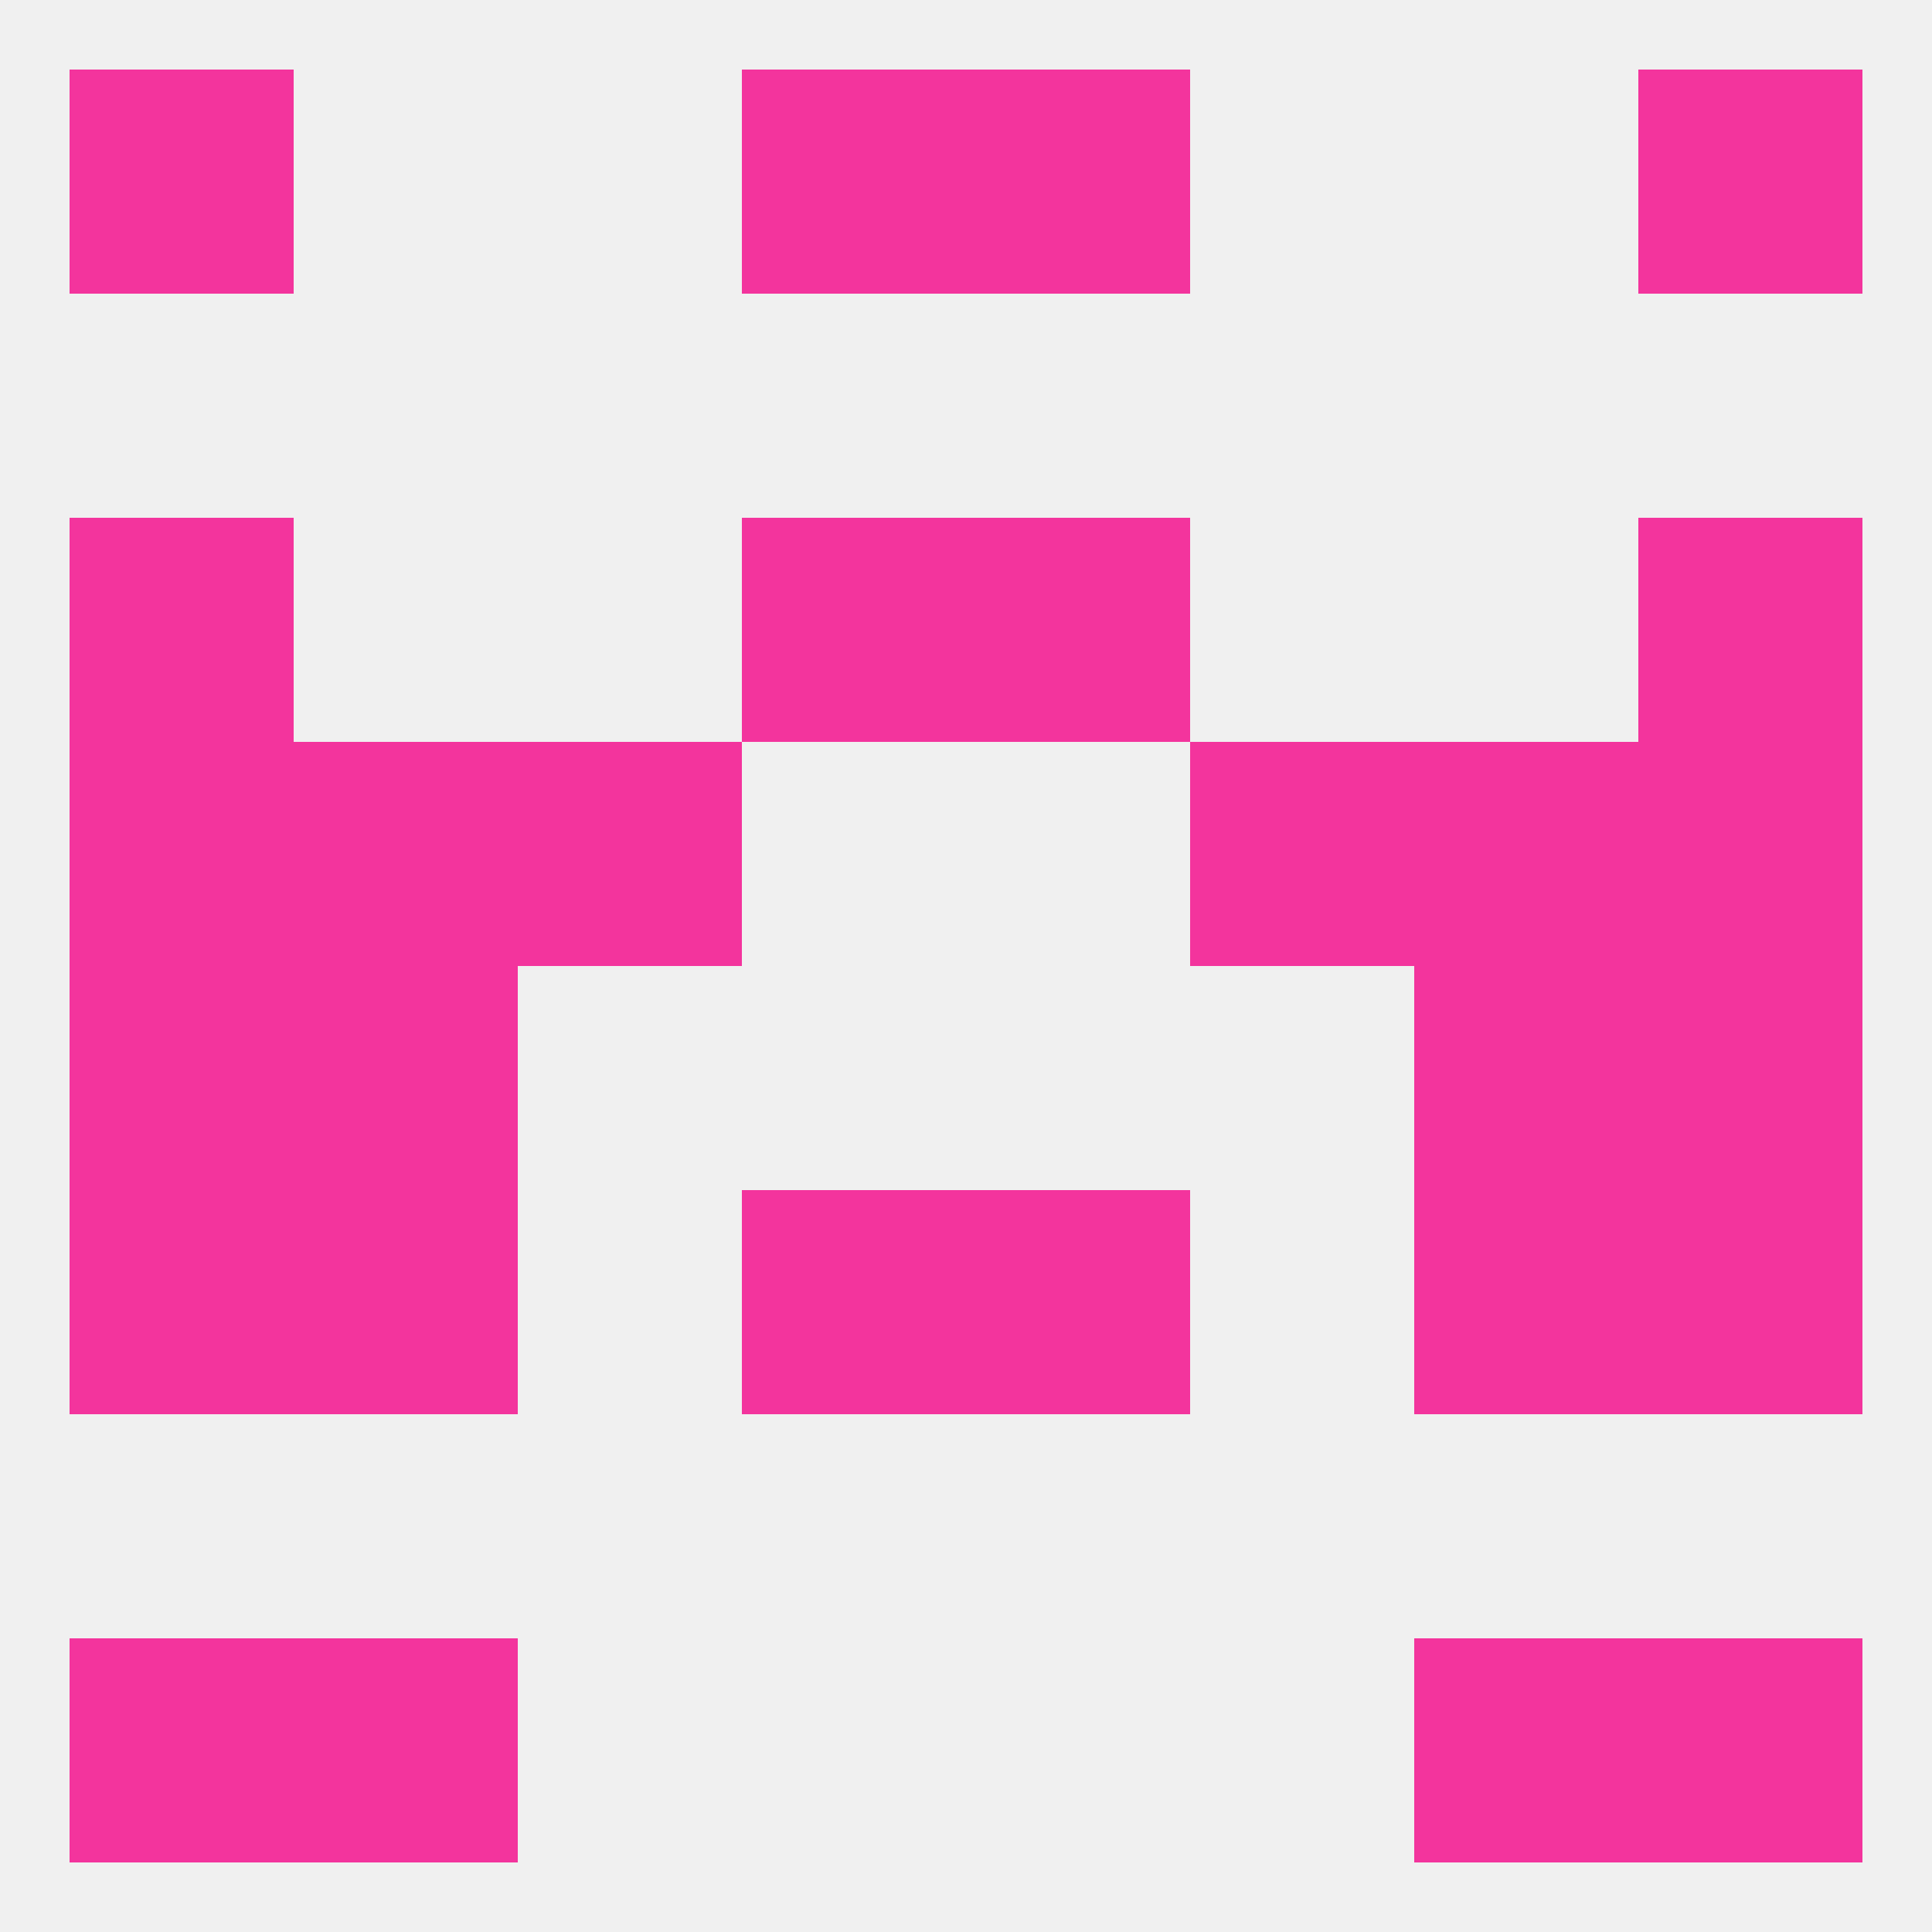
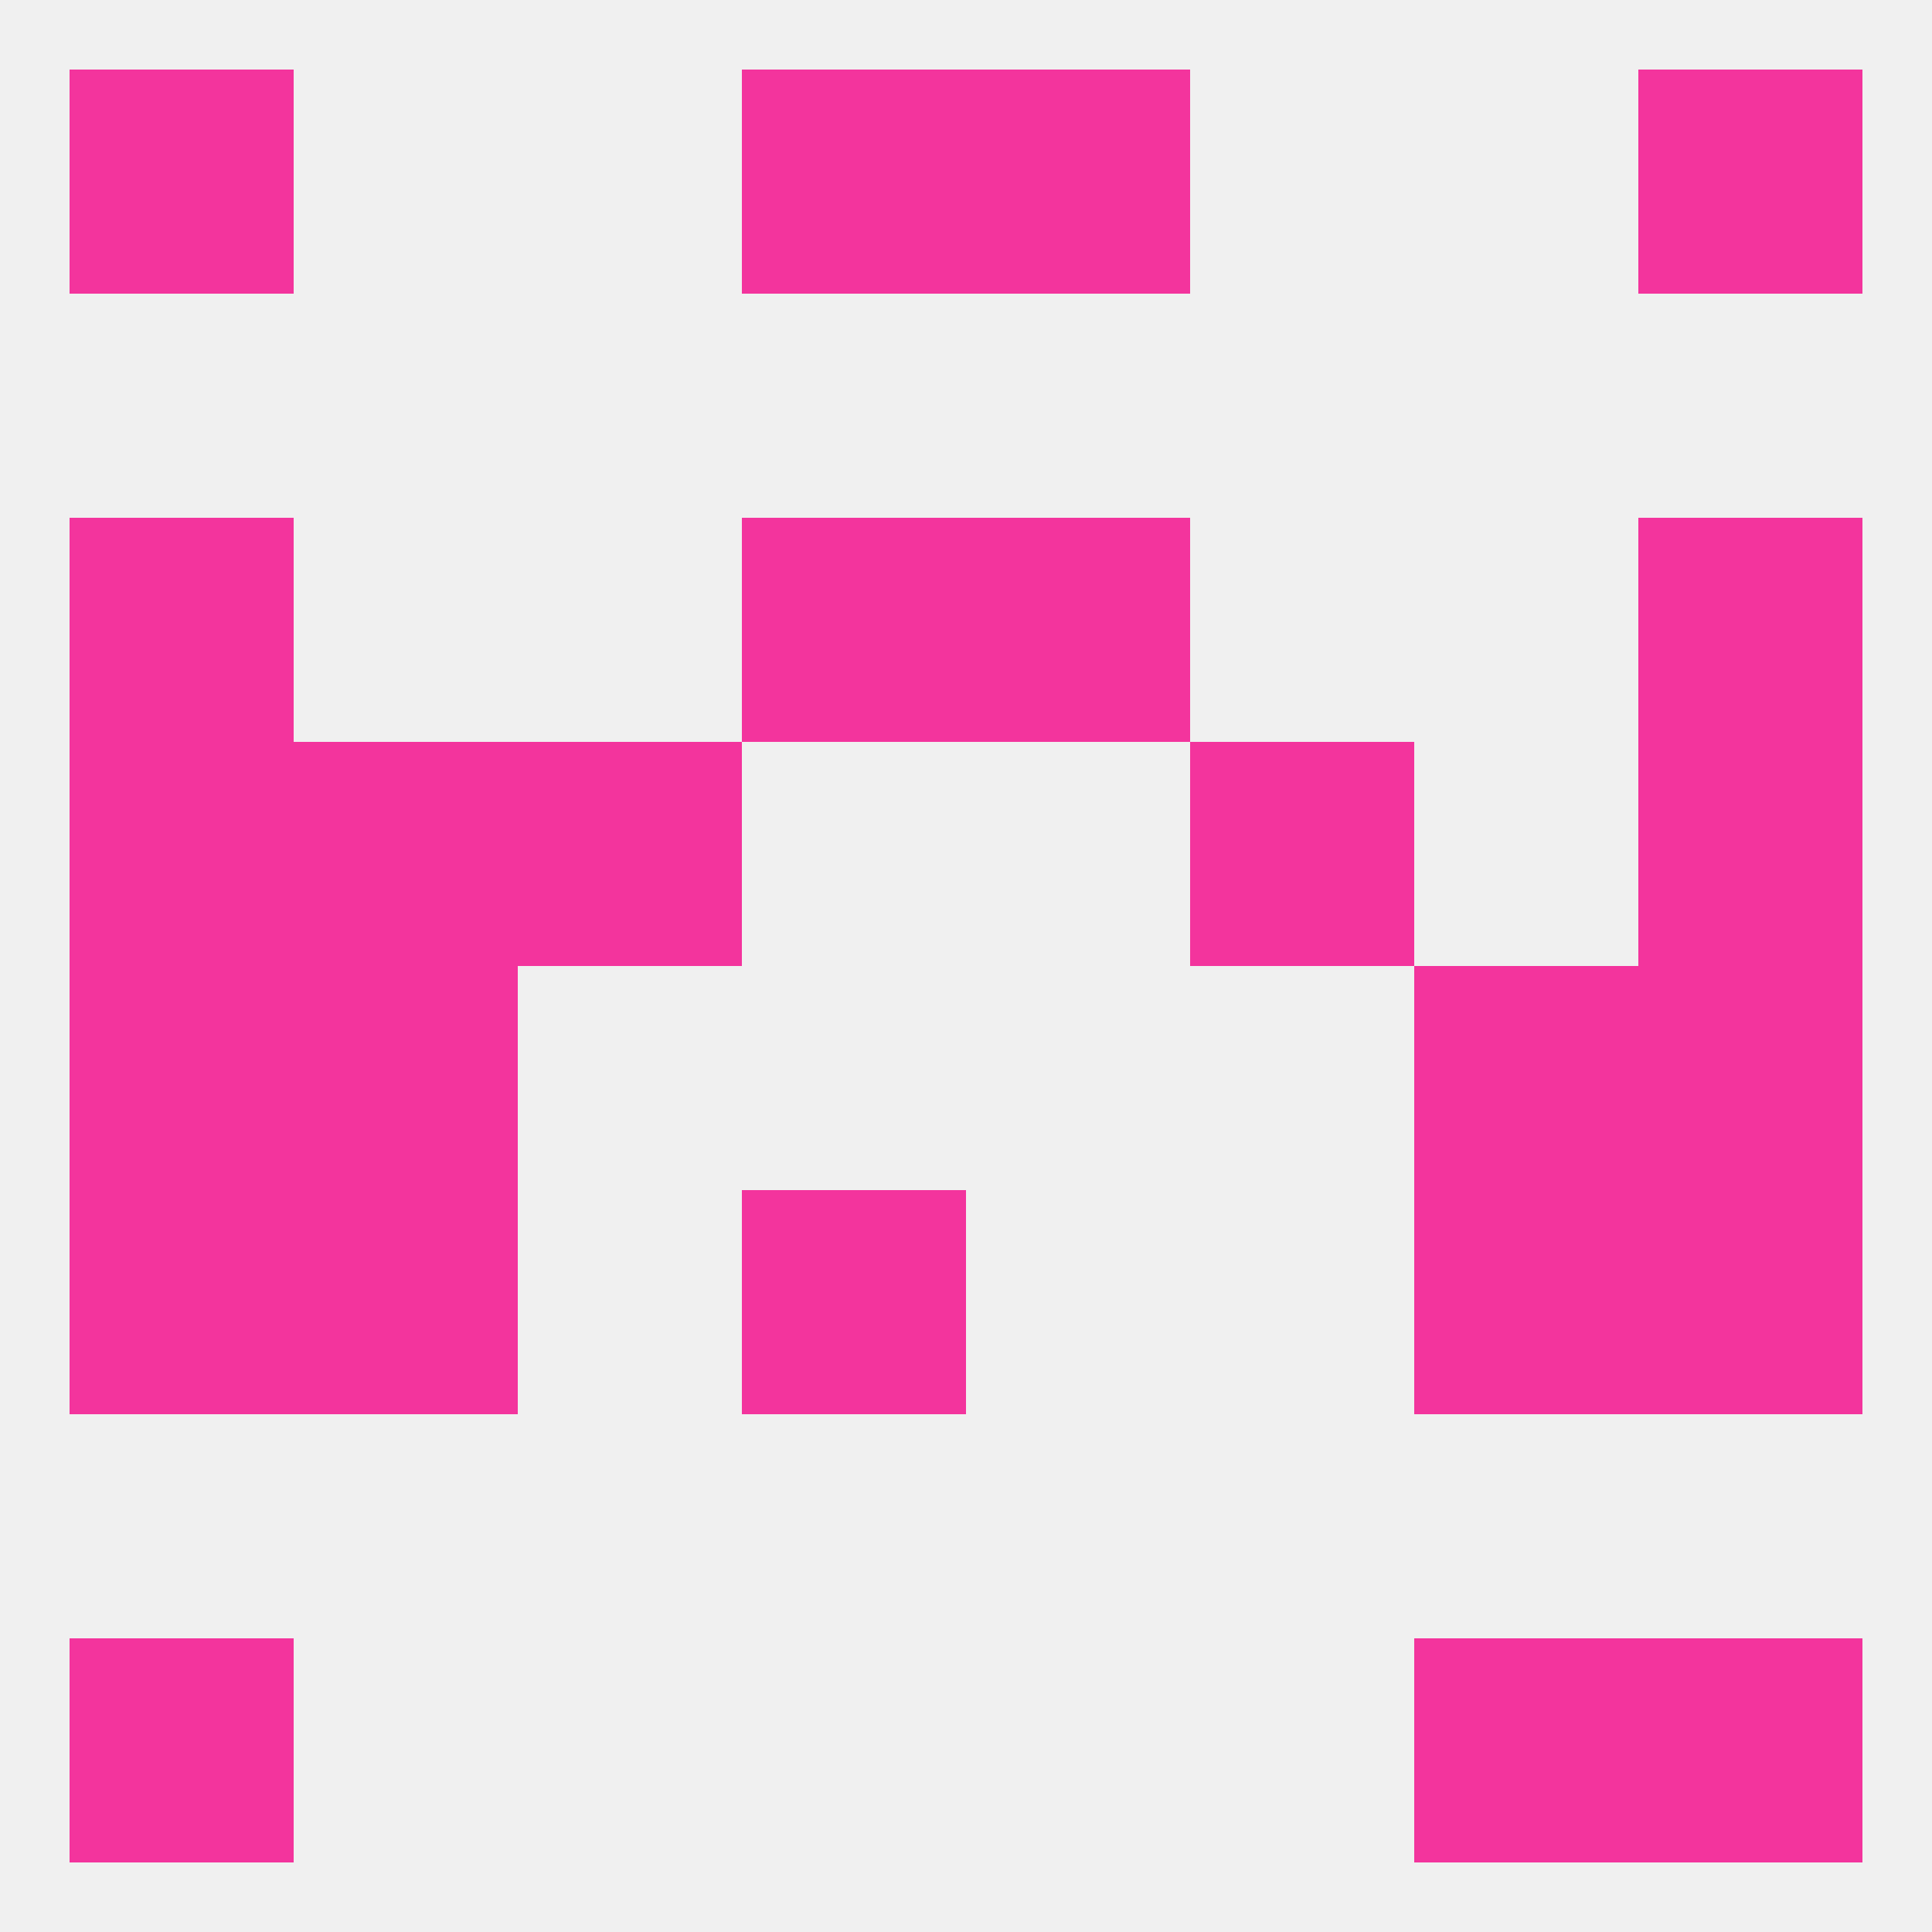
<svg xmlns="http://www.w3.org/2000/svg" version="1.1" baseprofile="full" width="250" height="250" viewBox="0 0 250 250">
  <rect width="100%" height="100%" fill="rgba(240,240,240,255)" />
  <rect x="212" y="96" width="29" height="29" fill="rgba(243,52,157,255)" />
  <rect x="38" y="96" width="29" height="29" fill="rgba(243,52,157,255)" />
-   <rect x="183" y="96" width="29" height="29" fill="rgba(243,52,157,255)" />
  <rect x="67" y="96" width="29" height="29" fill="rgba(243,52,157,255)" />
  <rect x="154" y="96" width="29" height="29" fill="rgba(243,52,157,255)" />
  <rect x="9" y="96" width="29" height="29" fill="rgba(243,52,157,255)" />
  <rect x="96" y="67" width="29" height="29" fill="rgba(243,52,157,255)" />
  <rect x="125" y="67" width="29" height="29" fill="rgba(243,52,157,255)" />
  <rect x="9" y="67" width="29" height="29" fill="rgba(243,52,157,255)" />
  <rect x="212" y="67" width="29" height="29" fill="rgba(243,52,157,255)" />
  <rect x="125" y="9" width="29" height="29" fill="rgba(243,52,157,255)" />
  <rect x="9" y="9" width="29" height="29" fill="rgba(243,52,157,255)" />
  <rect x="212" y="9" width="29" height="29" fill="rgba(243,52,157,255)" />
  <rect x="96" y="9" width="29" height="29" fill="rgba(243,52,157,255)" />
  <rect x="9" y="212" width="29" height="29" fill="rgba(243,52,157,255)" />
  <rect x="212" y="212" width="29" height="29" fill="rgba(243,52,157,255)" />
-   <rect x="38" y="212" width="29" height="29" fill="rgba(243,52,157,255)" />
  <rect x="183" y="212" width="29" height="29" fill="rgba(243,52,157,255)" />
  <rect x="38" y="125" width="29" height="29" fill="rgba(243,52,157,255)" />
  <rect x="183" y="125" width="29" height="29" fill="rgba(243,52,157,255)" />
  <rect x="9" y="125" width="29" height="29" fill="rgba(243,52,157,255)" />
  <rect x="212" y="125" width="29" height="29" fill="rgba(243,52,157,255)" />
  <rect x="38" y="154" width="29" height="29" fill="rgba(243,52,157,255)" />
  <rect x="183" y="154" width="29" height="29" fill="rgba(243,52,157,255)" />
  <rect x="9" y="154" width="29" height="29" fill="rgba(243,52,157,255)" />
  <rect x="212" y="154" width="29" height="29" fill="rgba(243,52,157,255)" />
  <rect x="96" y="154" width="29" height="29" fill="rgba(243,52,157,255)" />
-   <rect x="125" y="154" width="29" height="29" fill="rgba(243,52,157,255)" />
</svg>